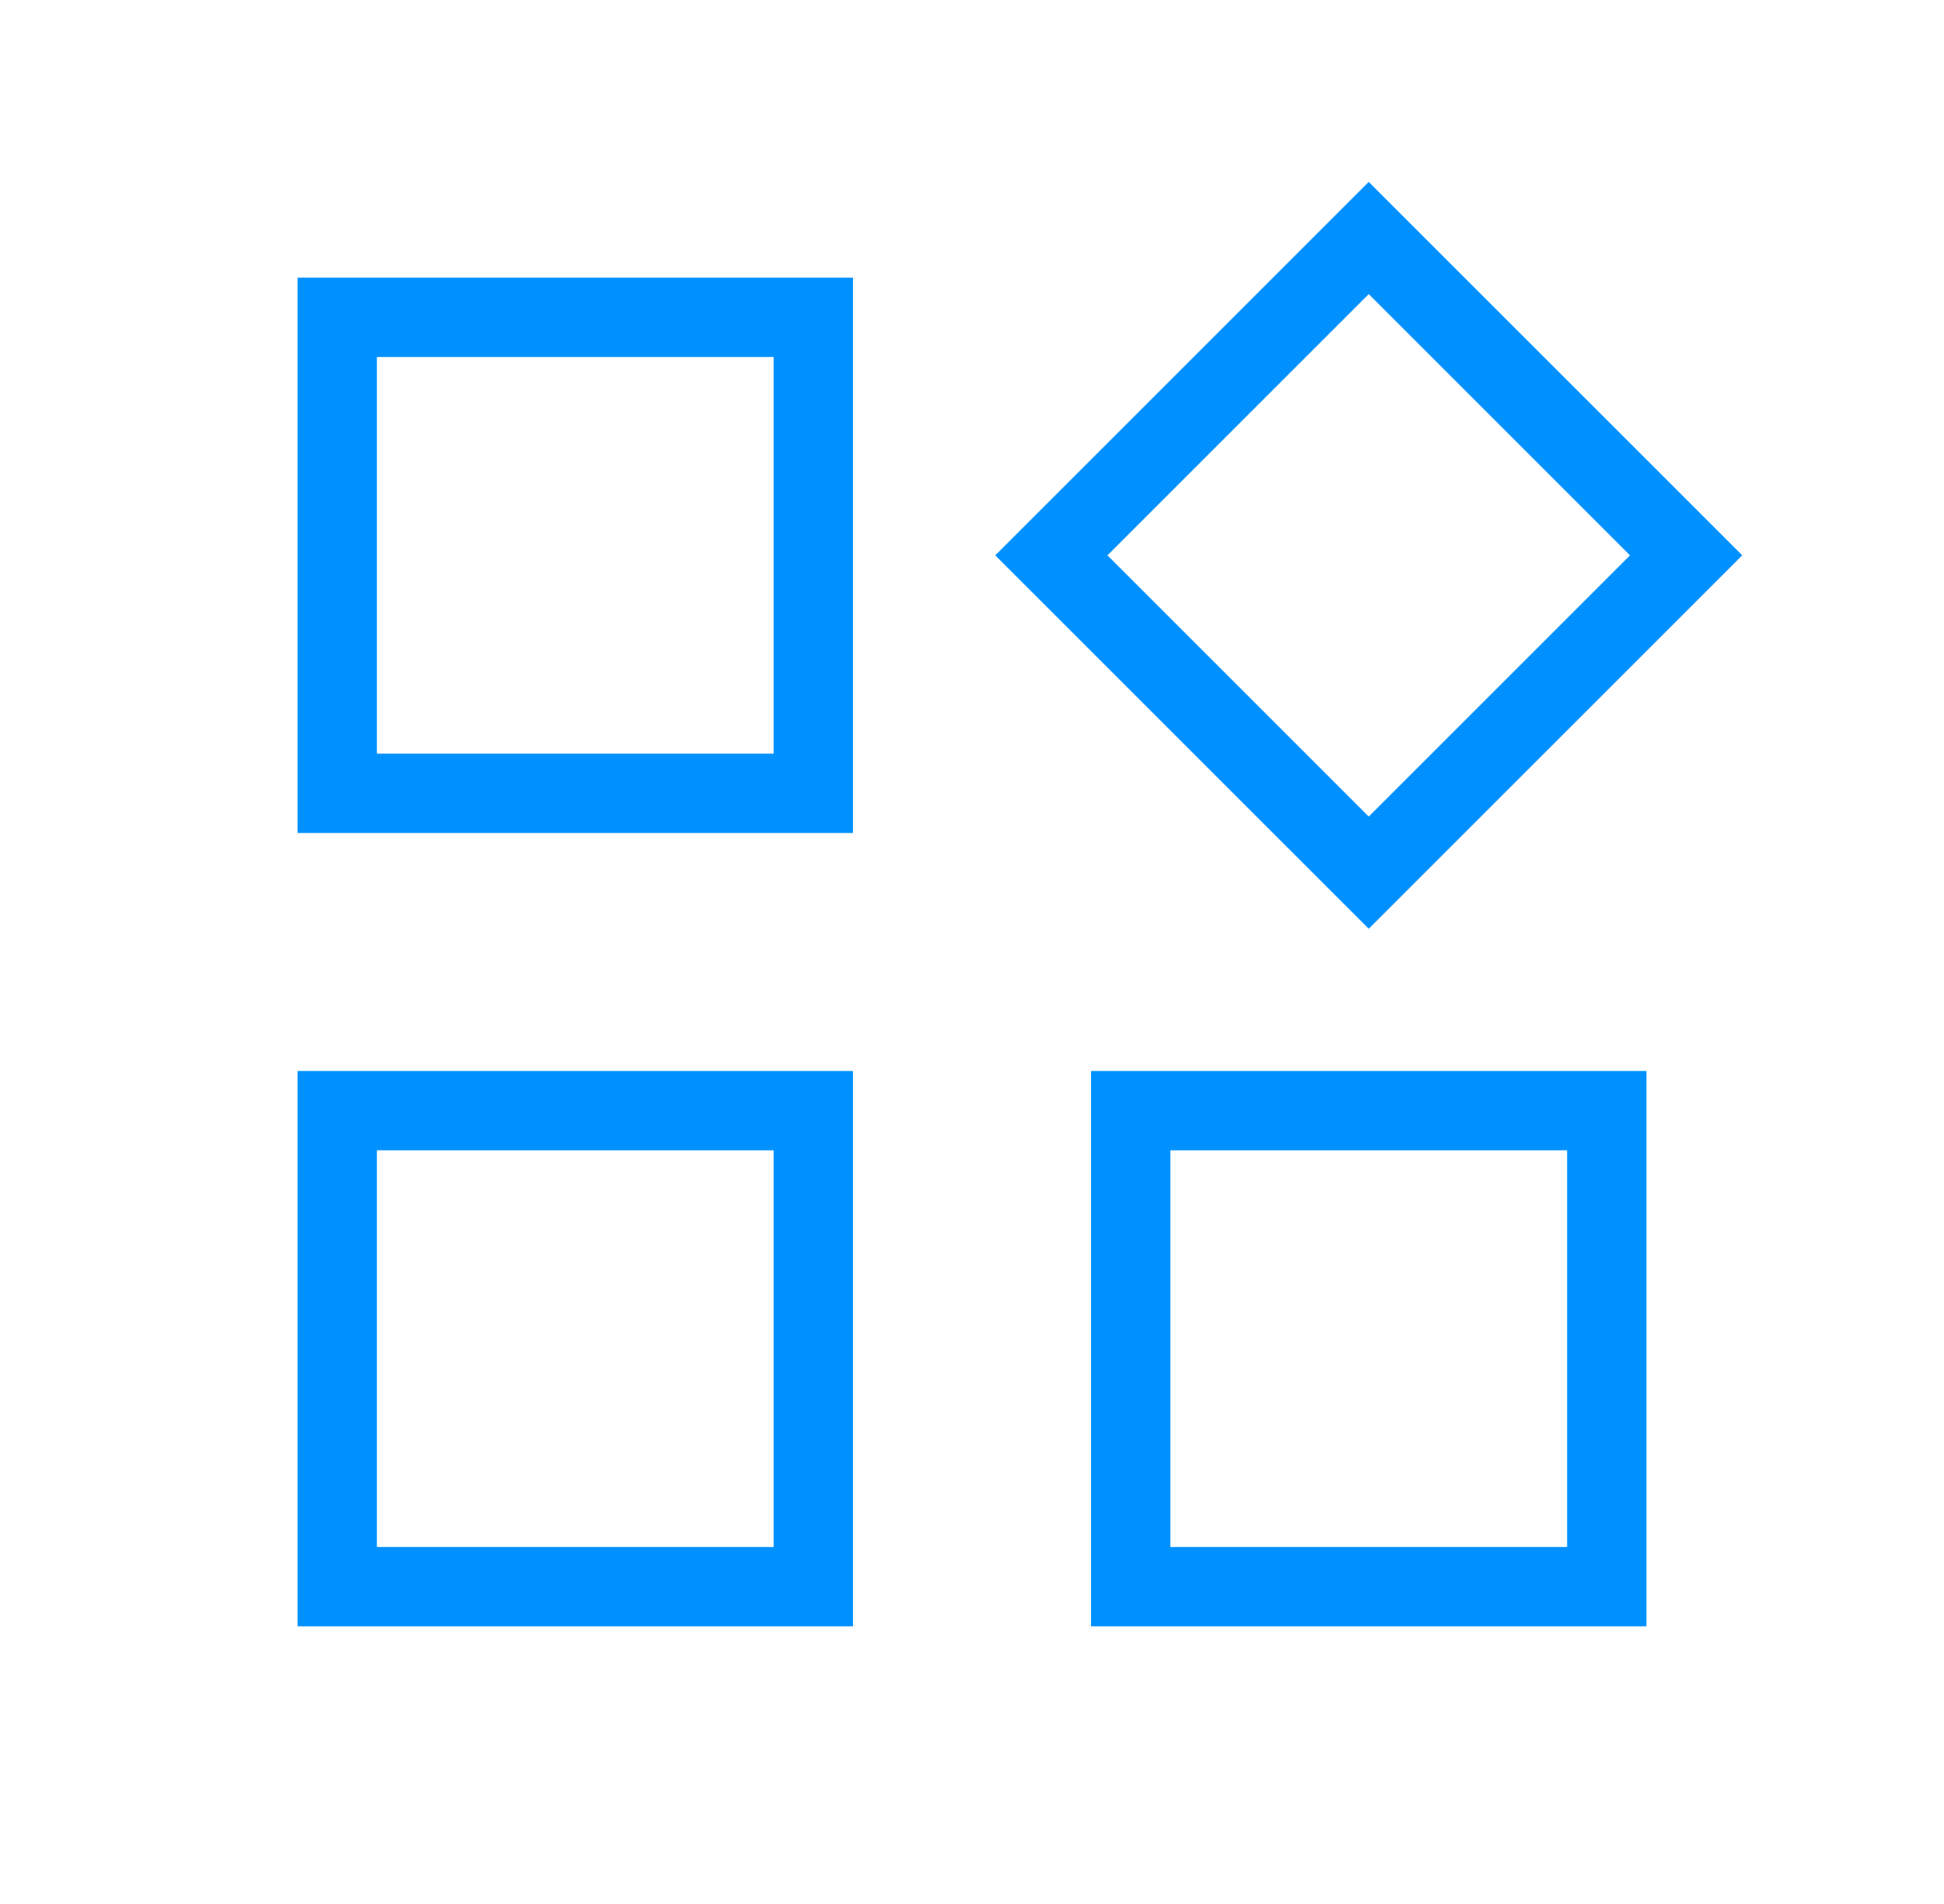
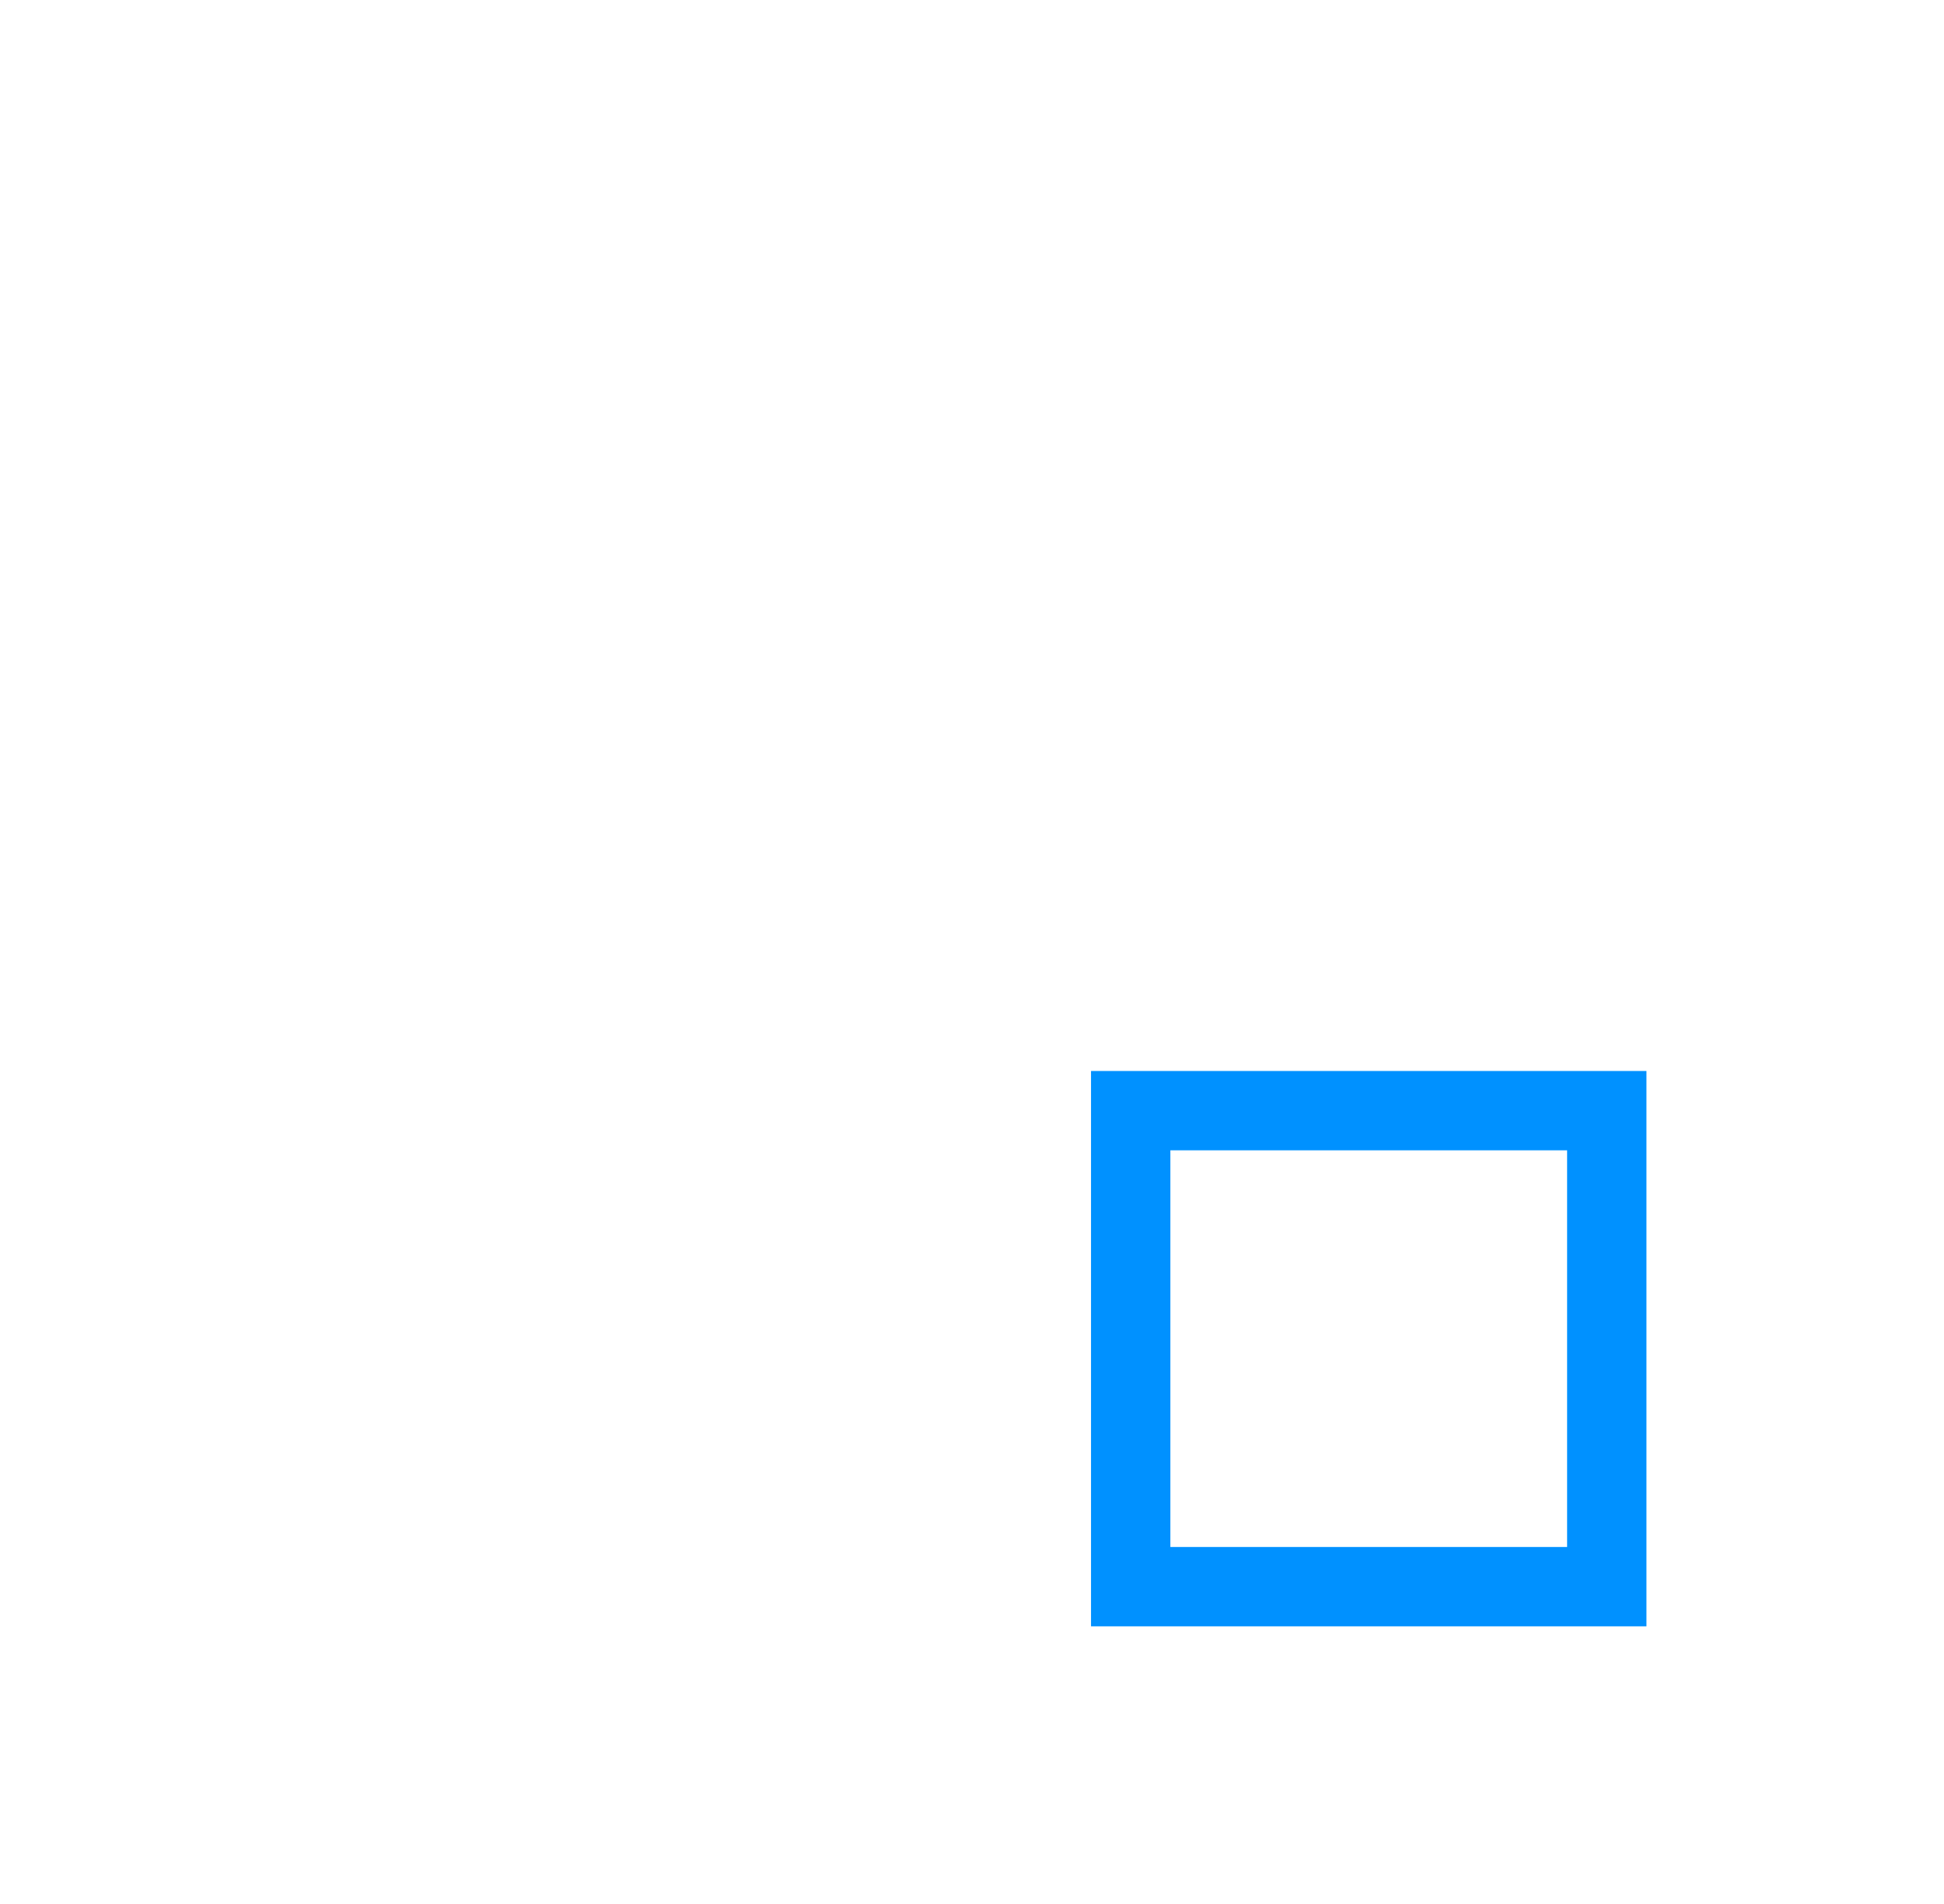
<svg xmlns="http://www.w3.org/2000/svg" width="49" height="48" viewBox="0 0 49 48" fill="none">
-   <path d="M20.5 8H8.5V20H20.5V8Z" stroke="#0091FF" stroke-width="2" />
-   <path d="M20.5 28H8.5V40H20.5V28Z" stroke="#0091FF" stroke-width="2" />
  <path d="M40.5 28H28.5V40H40.5V28Z" stroke="#0091FF" stroke-width="2" />
-   <path d="M34.5 6L26.5 14L34.5 22L42.5 14L34.5 6Z" stroke="#0091FF" stroke-width="2" />
</svg>